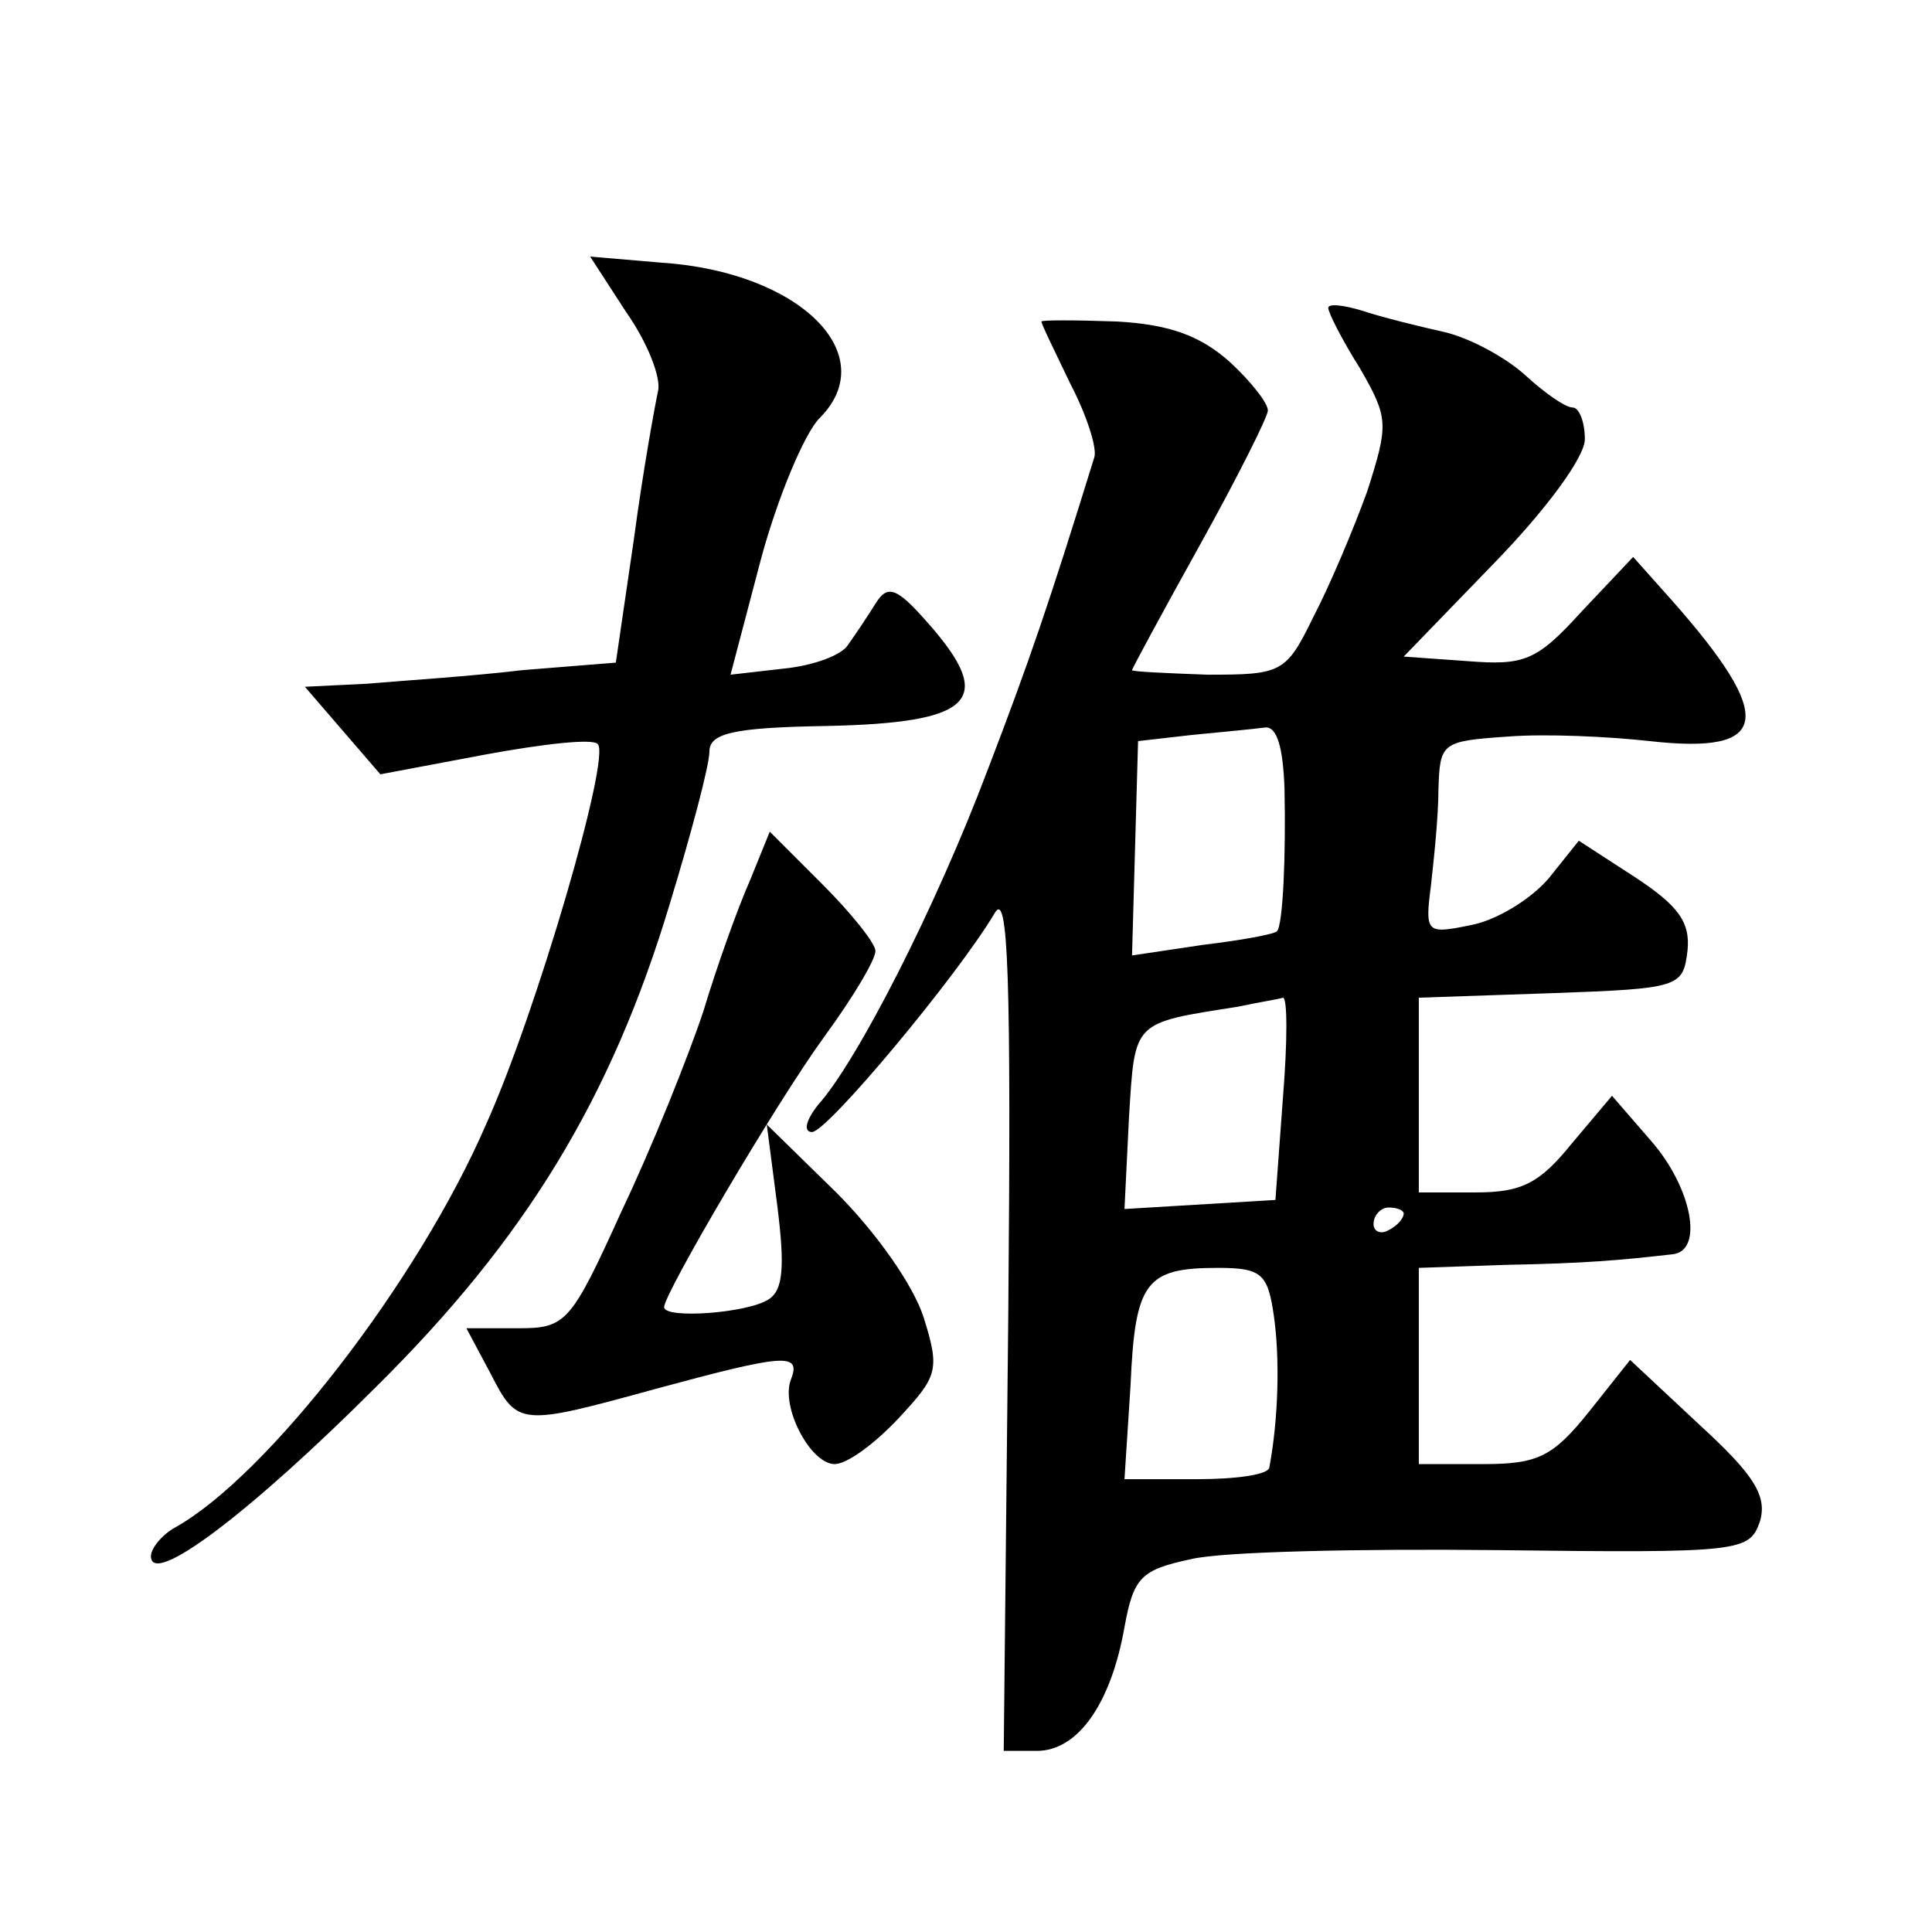
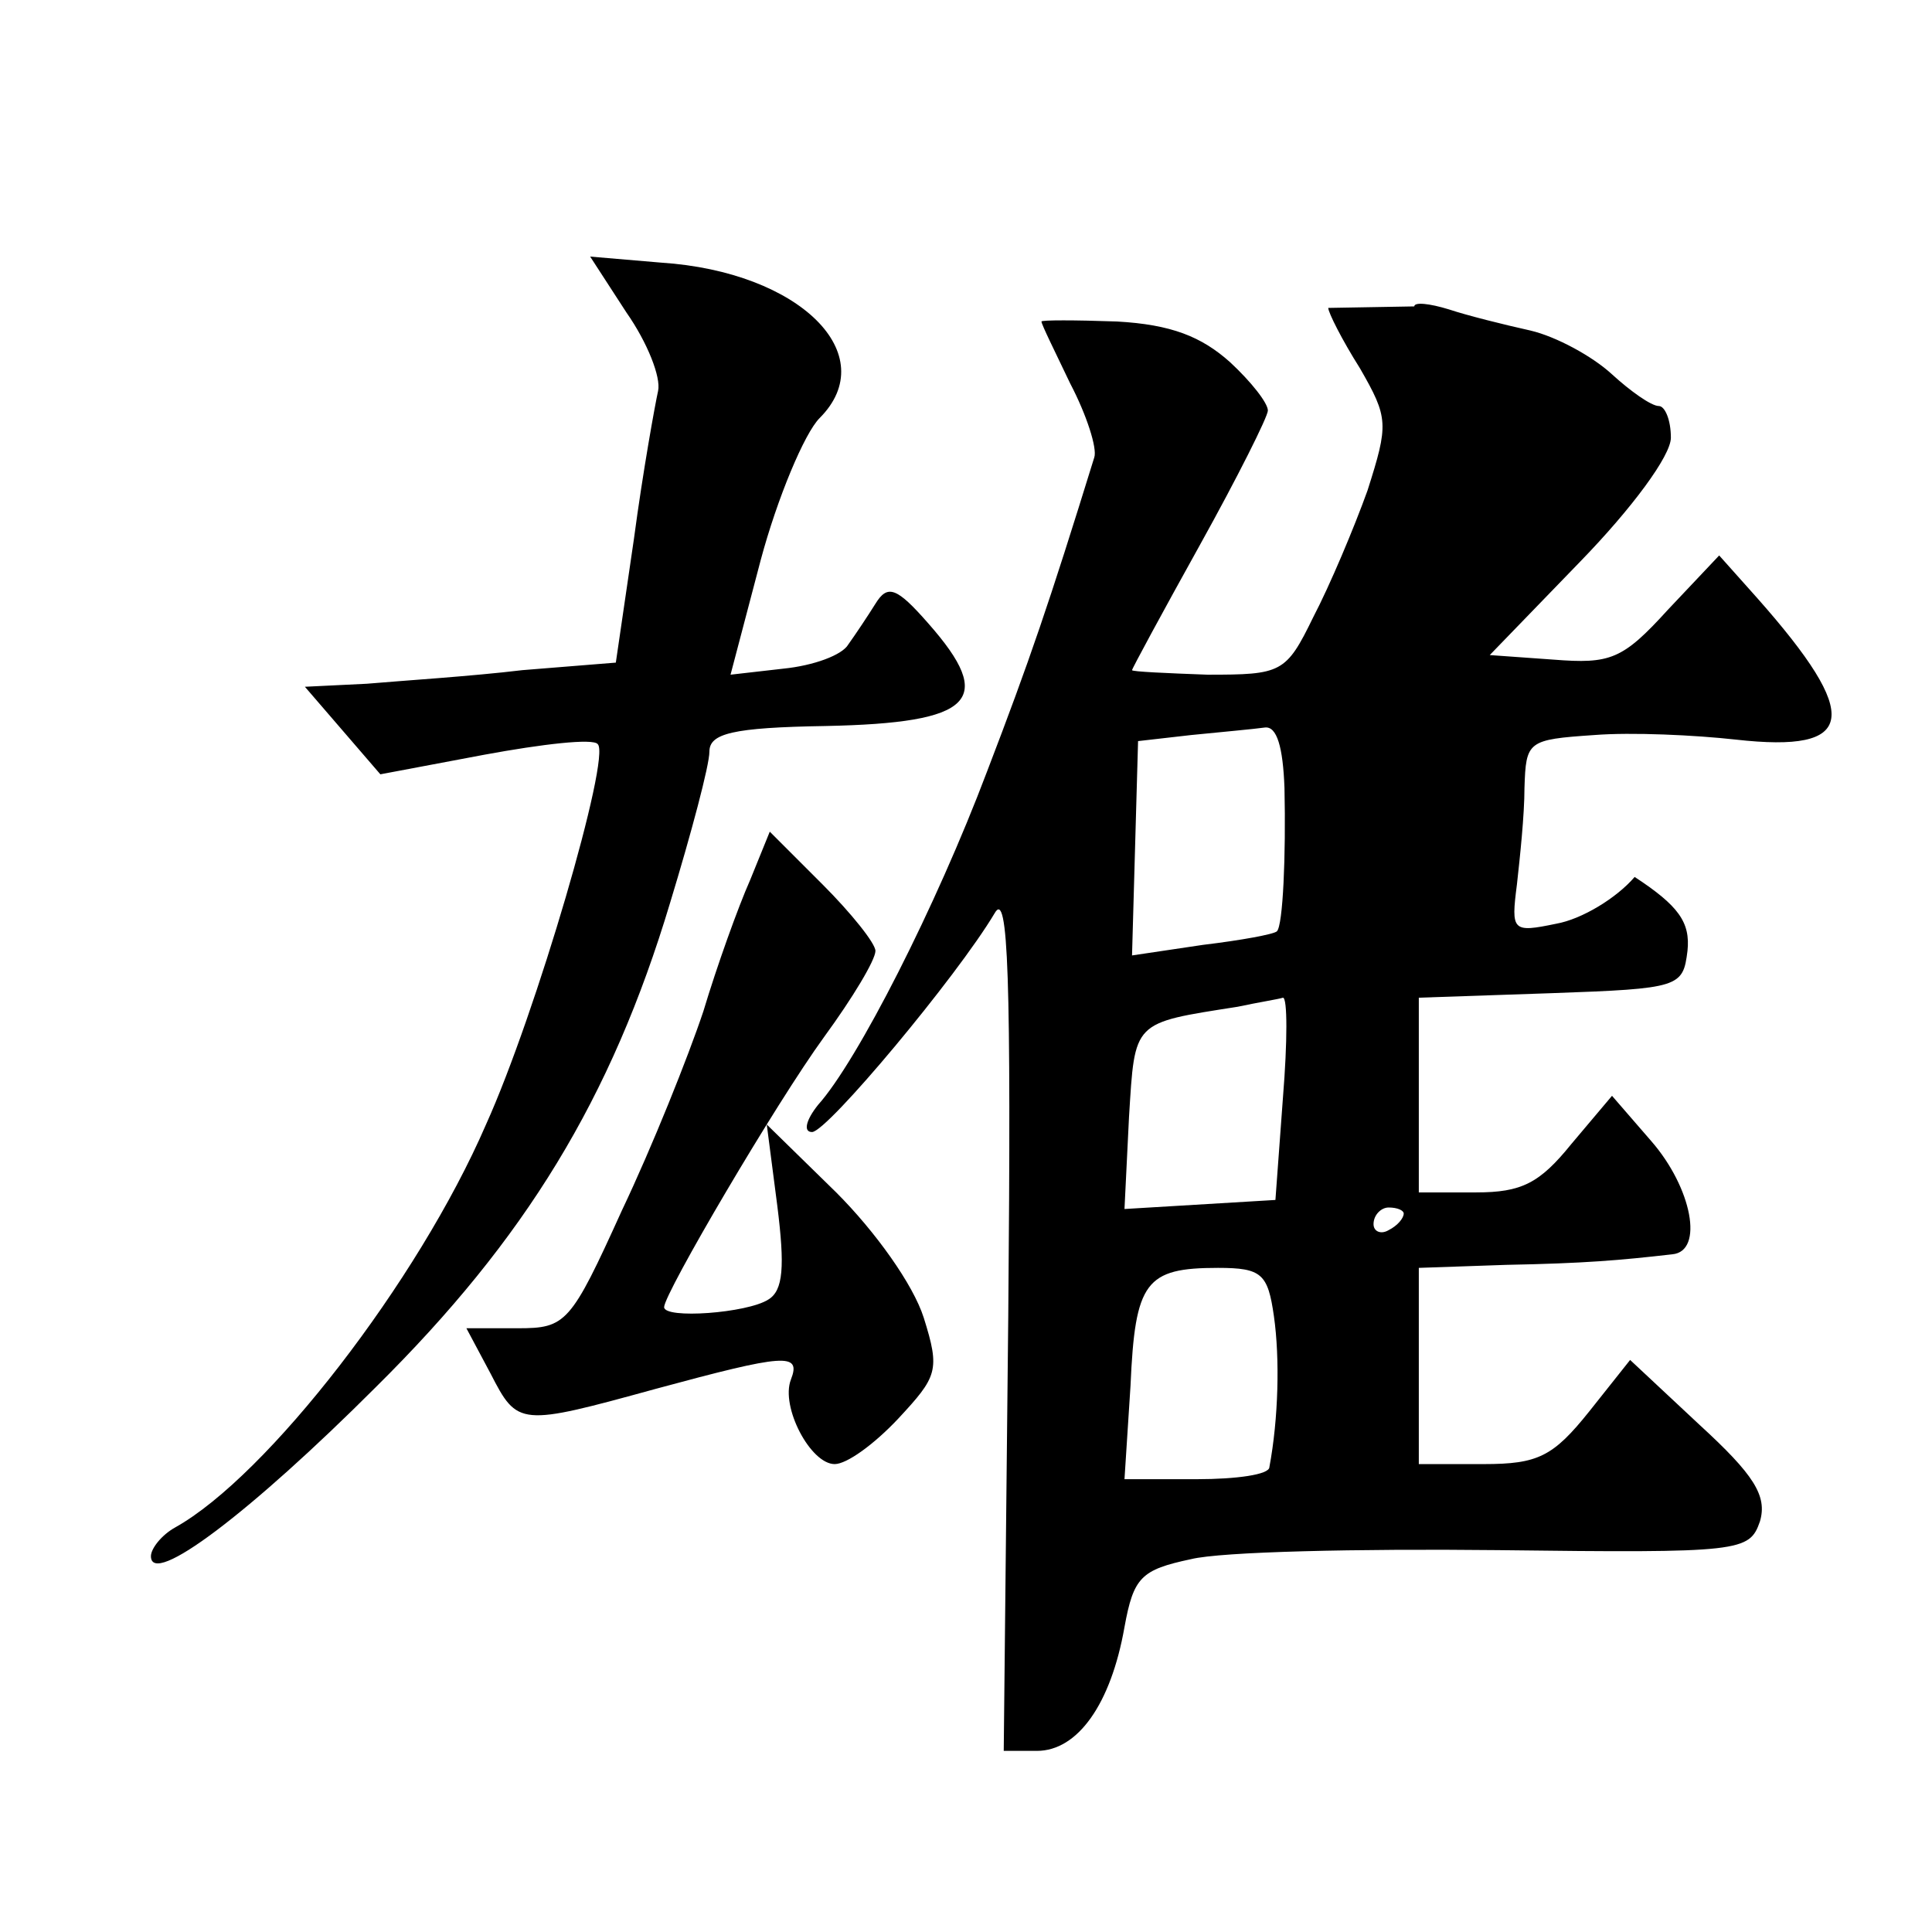
<svg xmlns="http://www.w3.org/2000/svg" version="1.0" width="128pt" height="128pt" viewBox="0 0 128 128" preserveAspectRatio="xMidYMid meet">
  <g transform="translate(0,128) scale(0.1,-0.1)" fill="#0" stroke="none">
-     <path d="M415 1073 c14 -20 23 -43 21 -52 -2 -9 -10 -53 -16 -98 l-12 -82 -62 -5 c-33 -4 -80 -7 -103 -9 l-41 -2 25 -29 25 -29 69 13 c38 7 72 11 75 7 9 -8 -41 -179 -74 -252 -45 -104 -145 -233 -206 -267 -9 -5 -16 -14 -16 -19 0 -21 66 29 149 112 99 98 156 191 195 321 14 46 26 91 26 100 0 12 15 16 77 17 98 2 113 17 68 68 -21 24 -27 26 -35 13 -5 -8 -13 -20 -18 -27 -4 -7 -23 -14 -43 -16 l-35 -4 20 76 c11 41 29 84 39 94 42 42 -13 97 -105 103 l-47 4 24 -37z M880 1076 c0 -3 9 -21 21 -40 19 -33 19 -37 5 -81 -9 -25 -25 -63 -36 -84 -18 -37 -21 -38 -70 -38 -27 1 -50 2 -50 3 0 1 20 38 45 83 25 45 45 85 45 89 0 5 -11 19 -25 32 -19 17 -39 25 -75 27 -28 1 -50 1 -50 0 0 -2 9 -20 19 -41 11 -21 18 -43 16 -49 -30 -97 -43 -135 -71 -208 -34 -90 -86 -192 -112 -221 -8 -10 -10 -18 -4 -18 10 0 96 103 121 145 9 16 11 -42 9 -267 l-3 -288 22 0 c27 0 49 31 58 82 6 33 11 38 44 45 20 5 111 7 203 6 162 -2 167 -1 174 19 5 17 -4 31 -40 64 l-46 43 -27 -34 c-24 -30 -34 -35 -70 -35 l-43 0 0 65 0 65 58 2 c52 1 75 3 110 7 21 2 13 44 -14 75 l-26 30 -27 -32 c-21 -26 -33 -32 -63 -32 l-38 0 0 65 0 64 88 3 c85 3 87 4 90 28 2 19 -6 30 -35 49 l-37 24 -20 -25 c-12 -14 -35 -28 -52 -31 -29 -6 -30 -5 -26 26 2 18 5 46 5 64 1 31 2 32 46 35 25 2 67 0 94 -3 80 -9 84 15 14 94 l-25 28 -34 -36 c-30 -33 -38 -36 -76 -33 l-42 3 60 62 c34 35 60 70 60 82 0 12 -4 21 -8 21 -5 0 -19 10 -31 21 -13 12 -37 25 -54 29 -18 4 -42 10 -54 14 -13 4 -23 5 -23 2z m-29 -318 c1 -45 -1 -91 -5 -95 -2 -2 -24 -6 -49 -9 l-47 -7 2 71 2 71 35 4 c20 2 42 4 49 5 8 1 12 -13 13 -40z m-1 -205 l-5 -68 -50 -3 -50 -3 3 61 c4 64 2 62 72 73 14 3 27 5 30 6 3 0 3 -29 0 -66z m80 -77 c0 -3 -4 -8 -10 -11 -5 -3 -10 -1 -10 4 0 6 5 11 10 11 6 0 10 -2 10 -4z m-86 -68 c4 -28 3 -68 -3 -100 0 -5 -22 -8 -48 -8 l-48 0 4 62 c3 69 10 78 58 78 29 0 33 -4 37 -32z M497 697 c-8 -18 -22 -57 -31 -87 -10 -30 -34 -90 -54 -132 -34 -75 -37 -78 -69 -78 l-34 0 16 -30 c18 -35 19 -35 110 -10 85 23 96 24 89 6 -7 -18 13 -56 29 -56 8 0 26 13 42 30 26 28 28 32 17 67 -7 22 -32 57 -58 83 l-46 45 7 -54 c5 -40 4 -56 -6 -62 -14 -9 -69 -13 -69 -5 0 9 74 135 106 179 19 26 34 51 34 57 0 5 -16 25 -35 44 l-35 35 -13 -32z" />
+     <path d="M415 1073 c14 -20 23 -43 21 -52 -2 -9 -10 -53 -16 -98 l-12 -82 -62 -5 c-33 -4 -80 -7 -103 -9 l-41 -2 25 -29 25 -29 69 13 c38 7 72 11 75 7 9 -8 -41 -179 -74 -252 -45 -104 -145 -233 -206 -267 -9 -5 -16 -14 -16 -19 0 -21 66 29 149 112 99 98 156 191 195 321 14 46 26 91 26 100 0 12 15 16 77 17 98 2 113 17 68 68 -21 24 -27 26 -35 13 -5 -8 -13 -20 -18 -27 -4 -7 -23 -14 -43 -16 l-35 -4 20 76 c11 41 29 84 39 94 42 42 -13 97 -105 103 l-47 4 24 -37z M880 1076 c0 -3 9 -21 21 -40 19 -33 19 -37 5 -81 -9 -25 -25 -63 -36 -84 -18 -37 -21 -38 -70 -38 -27 1 -50 2 -50 3 0 1 20 38 45 83 25 45 45 85 45 89 0 5 -11 19 -25 32 -19 17 -39 25 -75 27 -28 1 -50 1 -50 0 0 -2 9 -20 19 -41 11 -21 18 -43 16 -49 -30 -97 -43 -135 -71 -208 -34 -90 -86 -192 -112 -221 -8 -10 -10 -18 -4 -18 10 0 96 103 121 145 9 16 11 -42 9 -267 l-3 -288 22 0 c27 0 49 31 58 82 6 33 11 38 44 45 20 5 111 7 203 6 162 -2 167 -1 174 19 5 17 -4 31 -40 64 l-46 43 -27 -34 c-24 -30 -34 -35 -70 -35 l-43 0 0 65 0 65 58 2 c52 1 75 3 110 7 21 2 13 44 -14 75 l-26 30 -27 -32 c-21 -26 -33 -32 -63 -32 l-38 0 0 65 0 64 88 3 c85 3 87 4 90 28 2 19 -6 30 -35 49 c-12 -14 -35 -28 -52 -31 -29 -6 -30 -5 -26 26 2 18 5 46 5 64 1 31 2 32 46 35 25 2 67 0 94 -3 80 -9 84 15 14 94 l-25 28 -34 -36 c-30 -33 -38 -36 -76 -33 l-42 3 60 62 c34 35 60 70 60 82 0 12 -4 21 -8 21 -5 0 -19 10 -31 21 -13 12 -37 25 -54 29 -18 4 -42 10 -54 14 -13 4 -23 5 -23 2z m-29 -318 c1 -45 -1 -91 -5 -95 -2 -2 -24 -6 -49 -9 l-47 -7 2 71 2 71 35 4 c20 2 42 4 49 5 8 1 12 -13 13 -40z m-1 -205 l-5 -68 -50 -3 -50 -3 3 61 c4 64 2 62 72 73 14 3 27 5 30 6 3 0 3 -29 0 -66z m80 -77 c0 -3 -4 -8 -10 -11 -5 -3 -10 -1 -10 4 0 6 5 11 10 11 6 0 10 -2 10 -4z m-86 -68 c4 -28 3 -68 -3 -100 0 -5 -22 -8 -48 -8 l-48 0 4 62 c3 69 10 78 58 78 29 0 33 -4 37 -32z M497 697 c-8 -18 -22 -57 -31 -87 -10 -30 -34 -90 -54 -132 -34 -75 -37 -78 -69 -78 l-34 0 16 -30 c18 -35 19 -35 110 -10 85 23 96 24 89 6 -7 -18 13 -56 29 -56 8 0 26 13 42 30 26 28 28 32 17 67 -7 22 -32 57 -58 83 l-46 45 7 -54 c5 -40 4 -56 -6 -62 -14 -9 -69 -13 -69 -5 0 9 74 135 106 179 19 26 34 51 34 57 0 5 -16 25 -35 44 l-35 35 -13 -32z" />
  </g>
</svg>